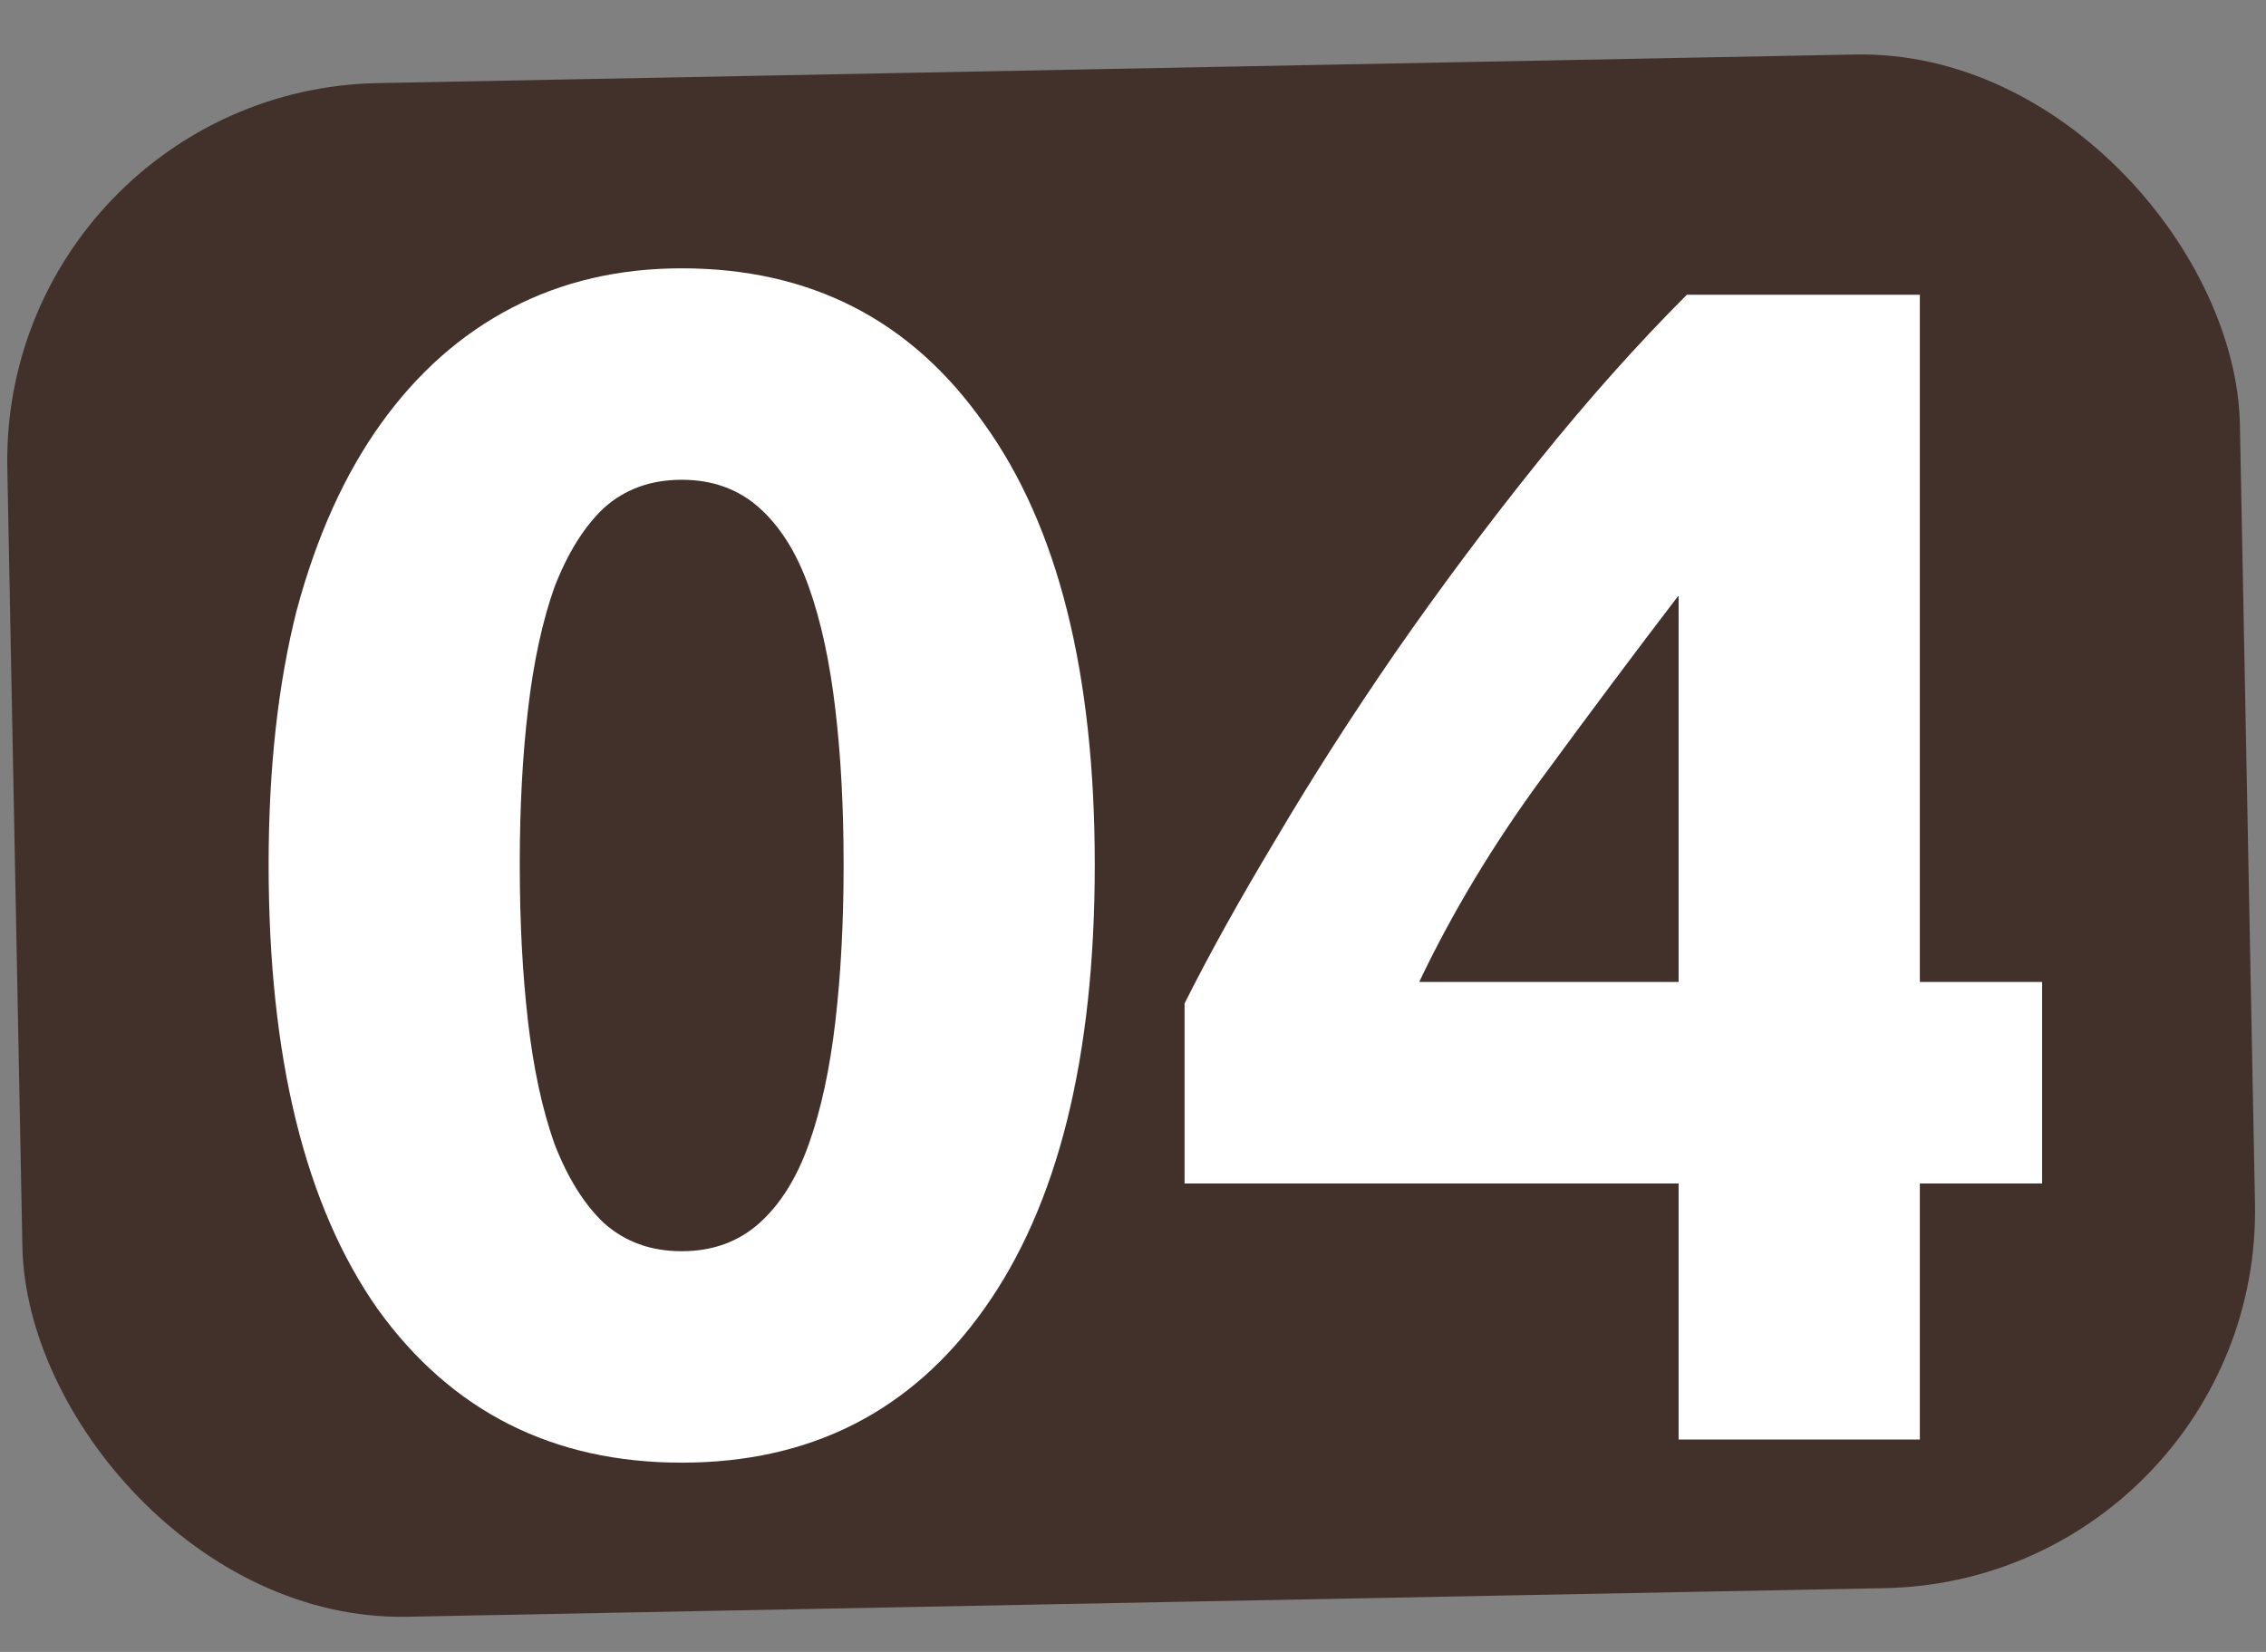
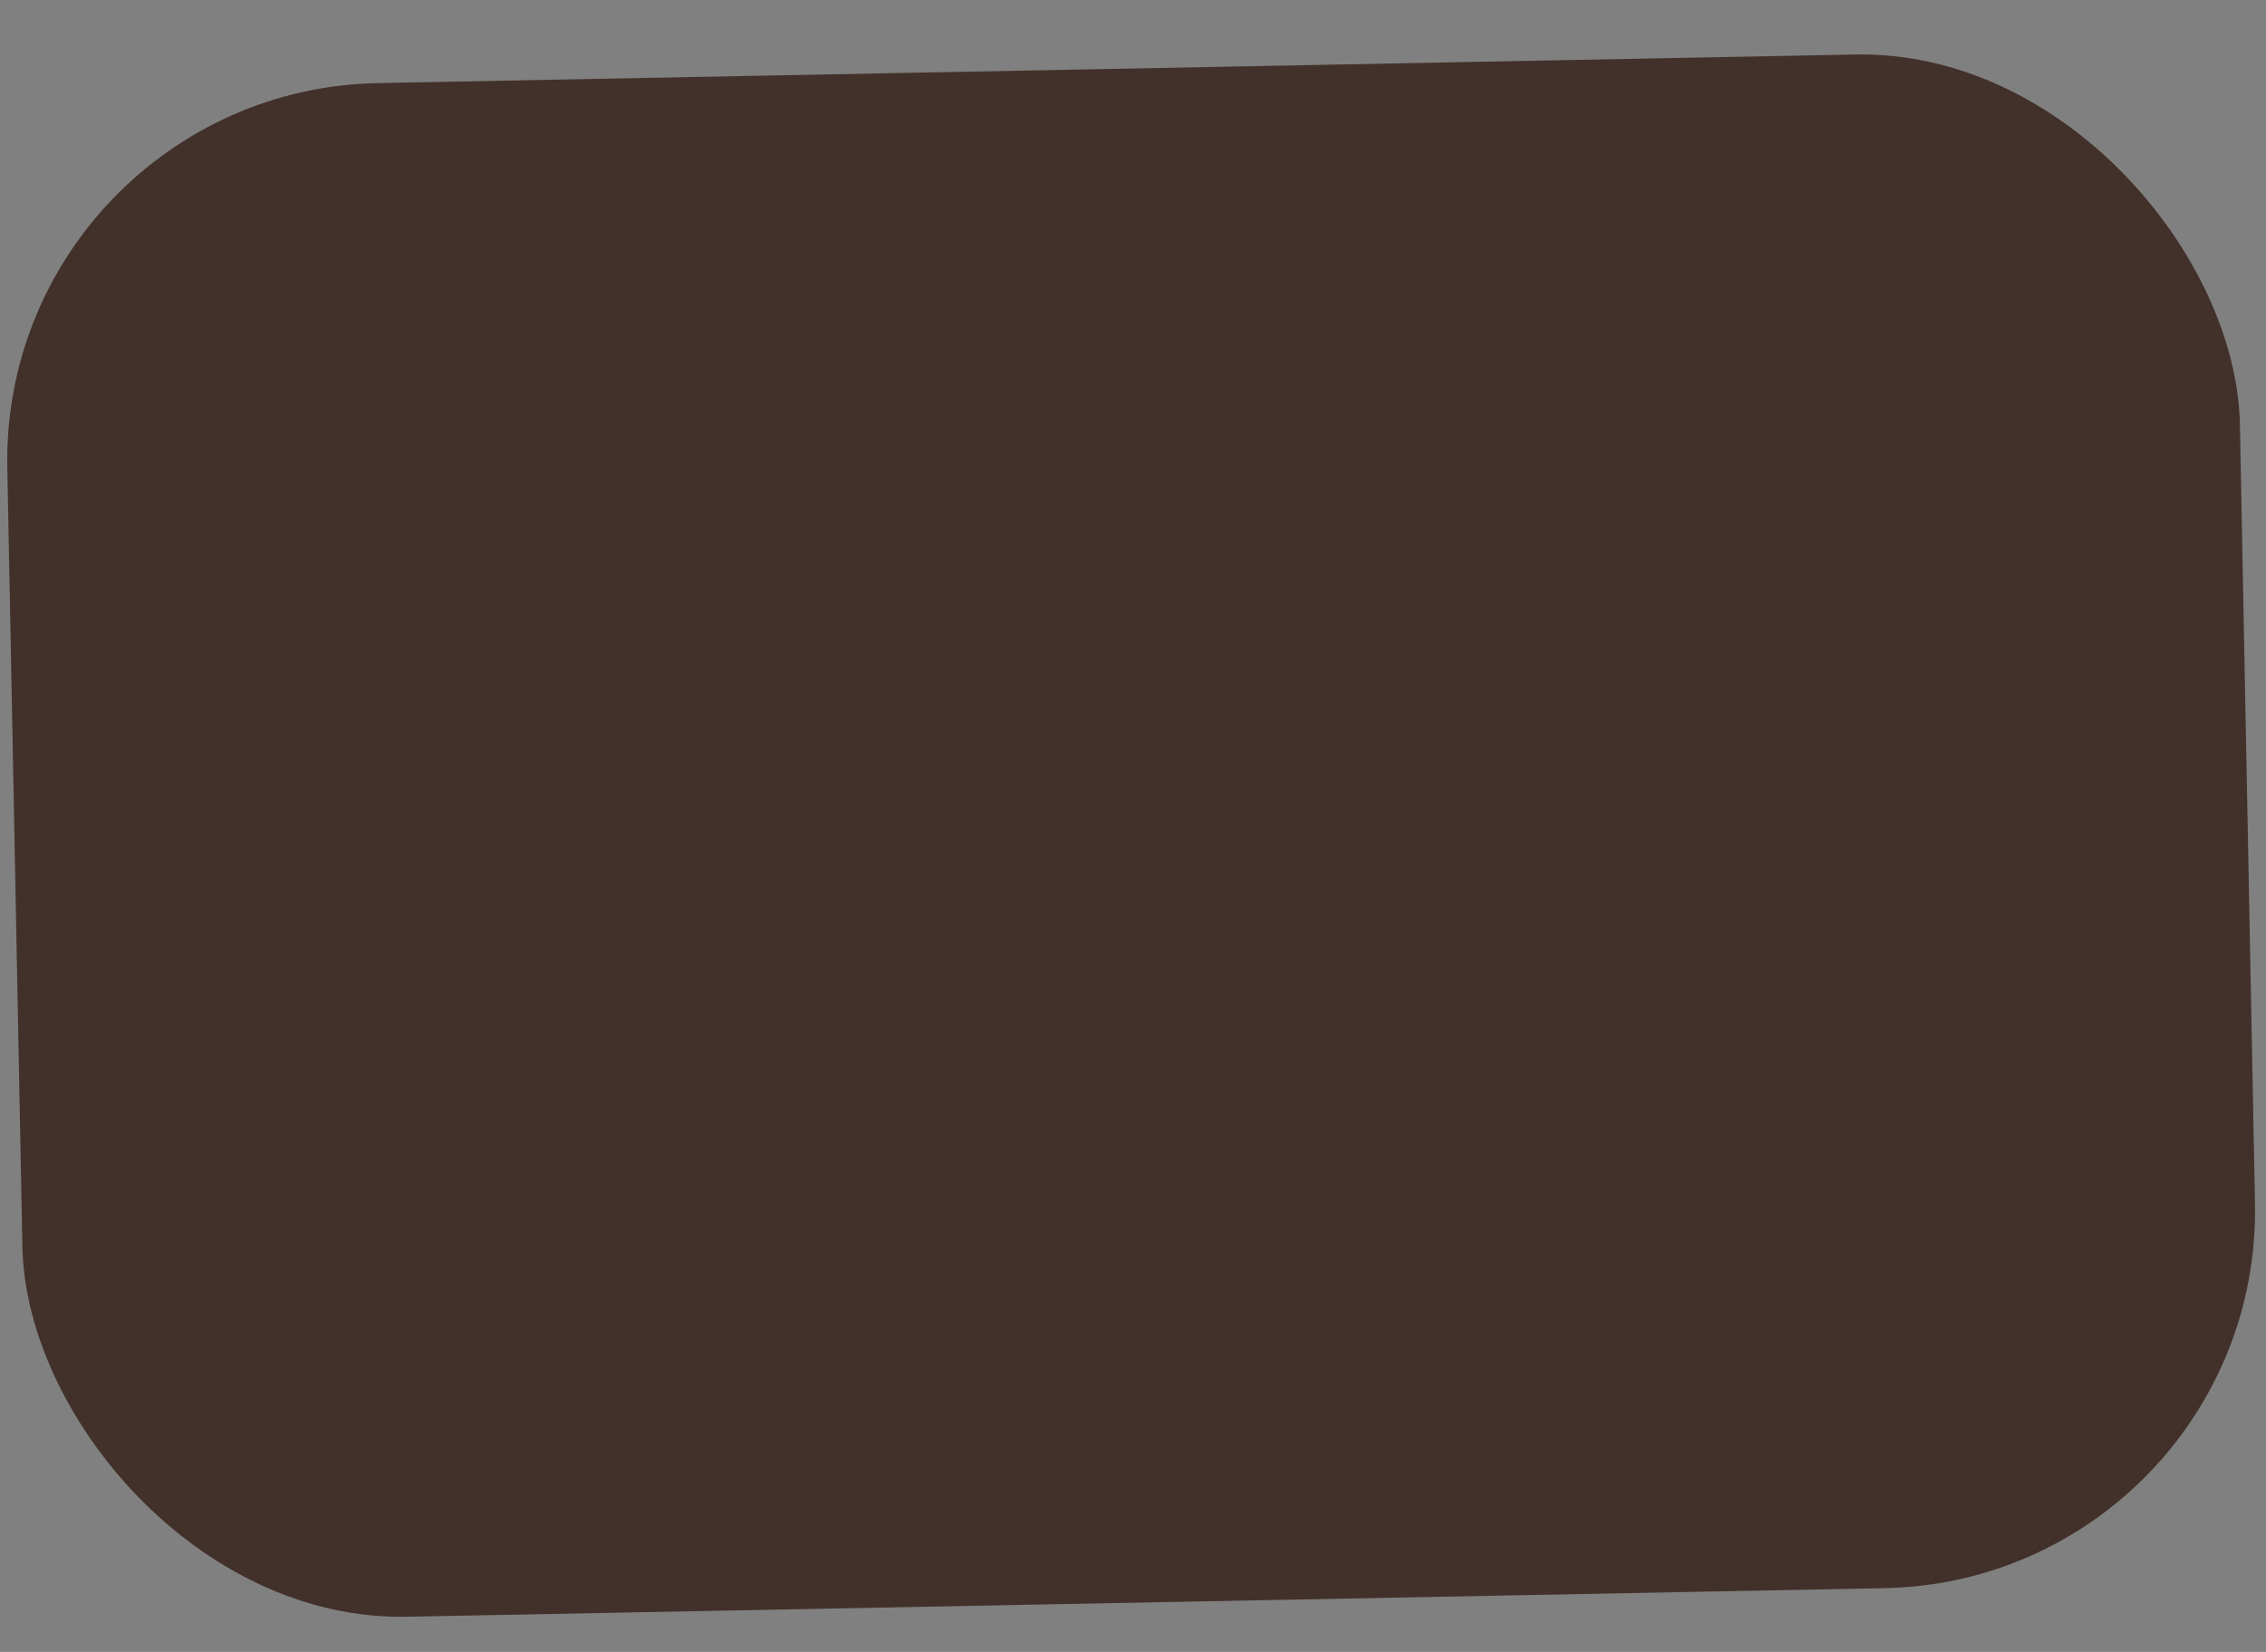
<svg xmlns="http://www.w3.org/2000/svg" width="96" height="70" viewBox="0 0 96 70" fill="none">
  <rect x="0" y="0" width="96" height="70" fill="#808080" stroke="none" />
  <rect y="3.831" width="94.603" height="65" rx="16" transform="rotate(-1.109 0 3.831)" fill="#42312A" />
-   <path d="M46.38 36.64C46.38 44.807 44.817 51.083 41.69 55.47C38.61 59.81 34.34 61.98 28.88 61.98C23.42 61.98 19.127 59.81 16 55.47C12.92 51.083 11.38 44.807 11.38 36.64C11.38 32.58 11.777 28.987 12.57 25.86C13.41 22.733 14.6 20.097 16.14 17.95C17.68 15.803 19.523 14.17 21.67 13.05C23.817 11.93 26.22 11.37 28.88 11.37C34.34 11.37 38.61 13.563 41.69 17.95C44.817 22.29 46.38 28.52 46.38 36.64ZM35.74 36.64C35.74 34.213 35.623 32.02 35.39 30.06C35.157 28.053 34.783 26.327 34.27 24.88C33.757 23.433 33.057 22.313 32.17 21.52C31.283 20.727 30.187 20.33 28.88 20.33C27.573 20.33 26.477 20.727 25.59 21.52C24.75 22.313 24.05 23.433 23.49 24.88C22.977 26.327 22.603 28.053 22.37 30.06C22.137 32.02 22.02 34.213 22.02 36.64C22.02 39.067 22.137 41.283 22.37 43.29C22.603 45.297 22.977 47.023 23.49 48.47C24.05 49.917 24.75 51.037 25.59 51.83C26.477 52.623 27.573 53.02 28.88 53.02C30.187 53.02 31.283 52.623 32.17 51.83C33.057 51.037 33.757 49.917 34.27 48.47C34.783 47.023 35.157 45.297 35.39 43.29C35.623 41.283 35.74 39.067 35.74 36.64ZM71.115 25.23C69.295 27.61 67.359 30.2 65.305 33C63.252 35.8 61.525 38.67 60.125 41.61H71.115V25.23ZM81.335 12.49V41.61H86.515V50.15H81.335V61H71.115V50.15H50.185V42.52C51.212 40.467 52.495 38.157 54.035 35.59C55.575 32.977 57.279 30.317 59.145 27.61C61.059 24.857 63.065 22.173 65.165 19.56C67.265 16.947 69.365 14.59 71.465 12.49H81.335Z" fill="white" />
</svg>